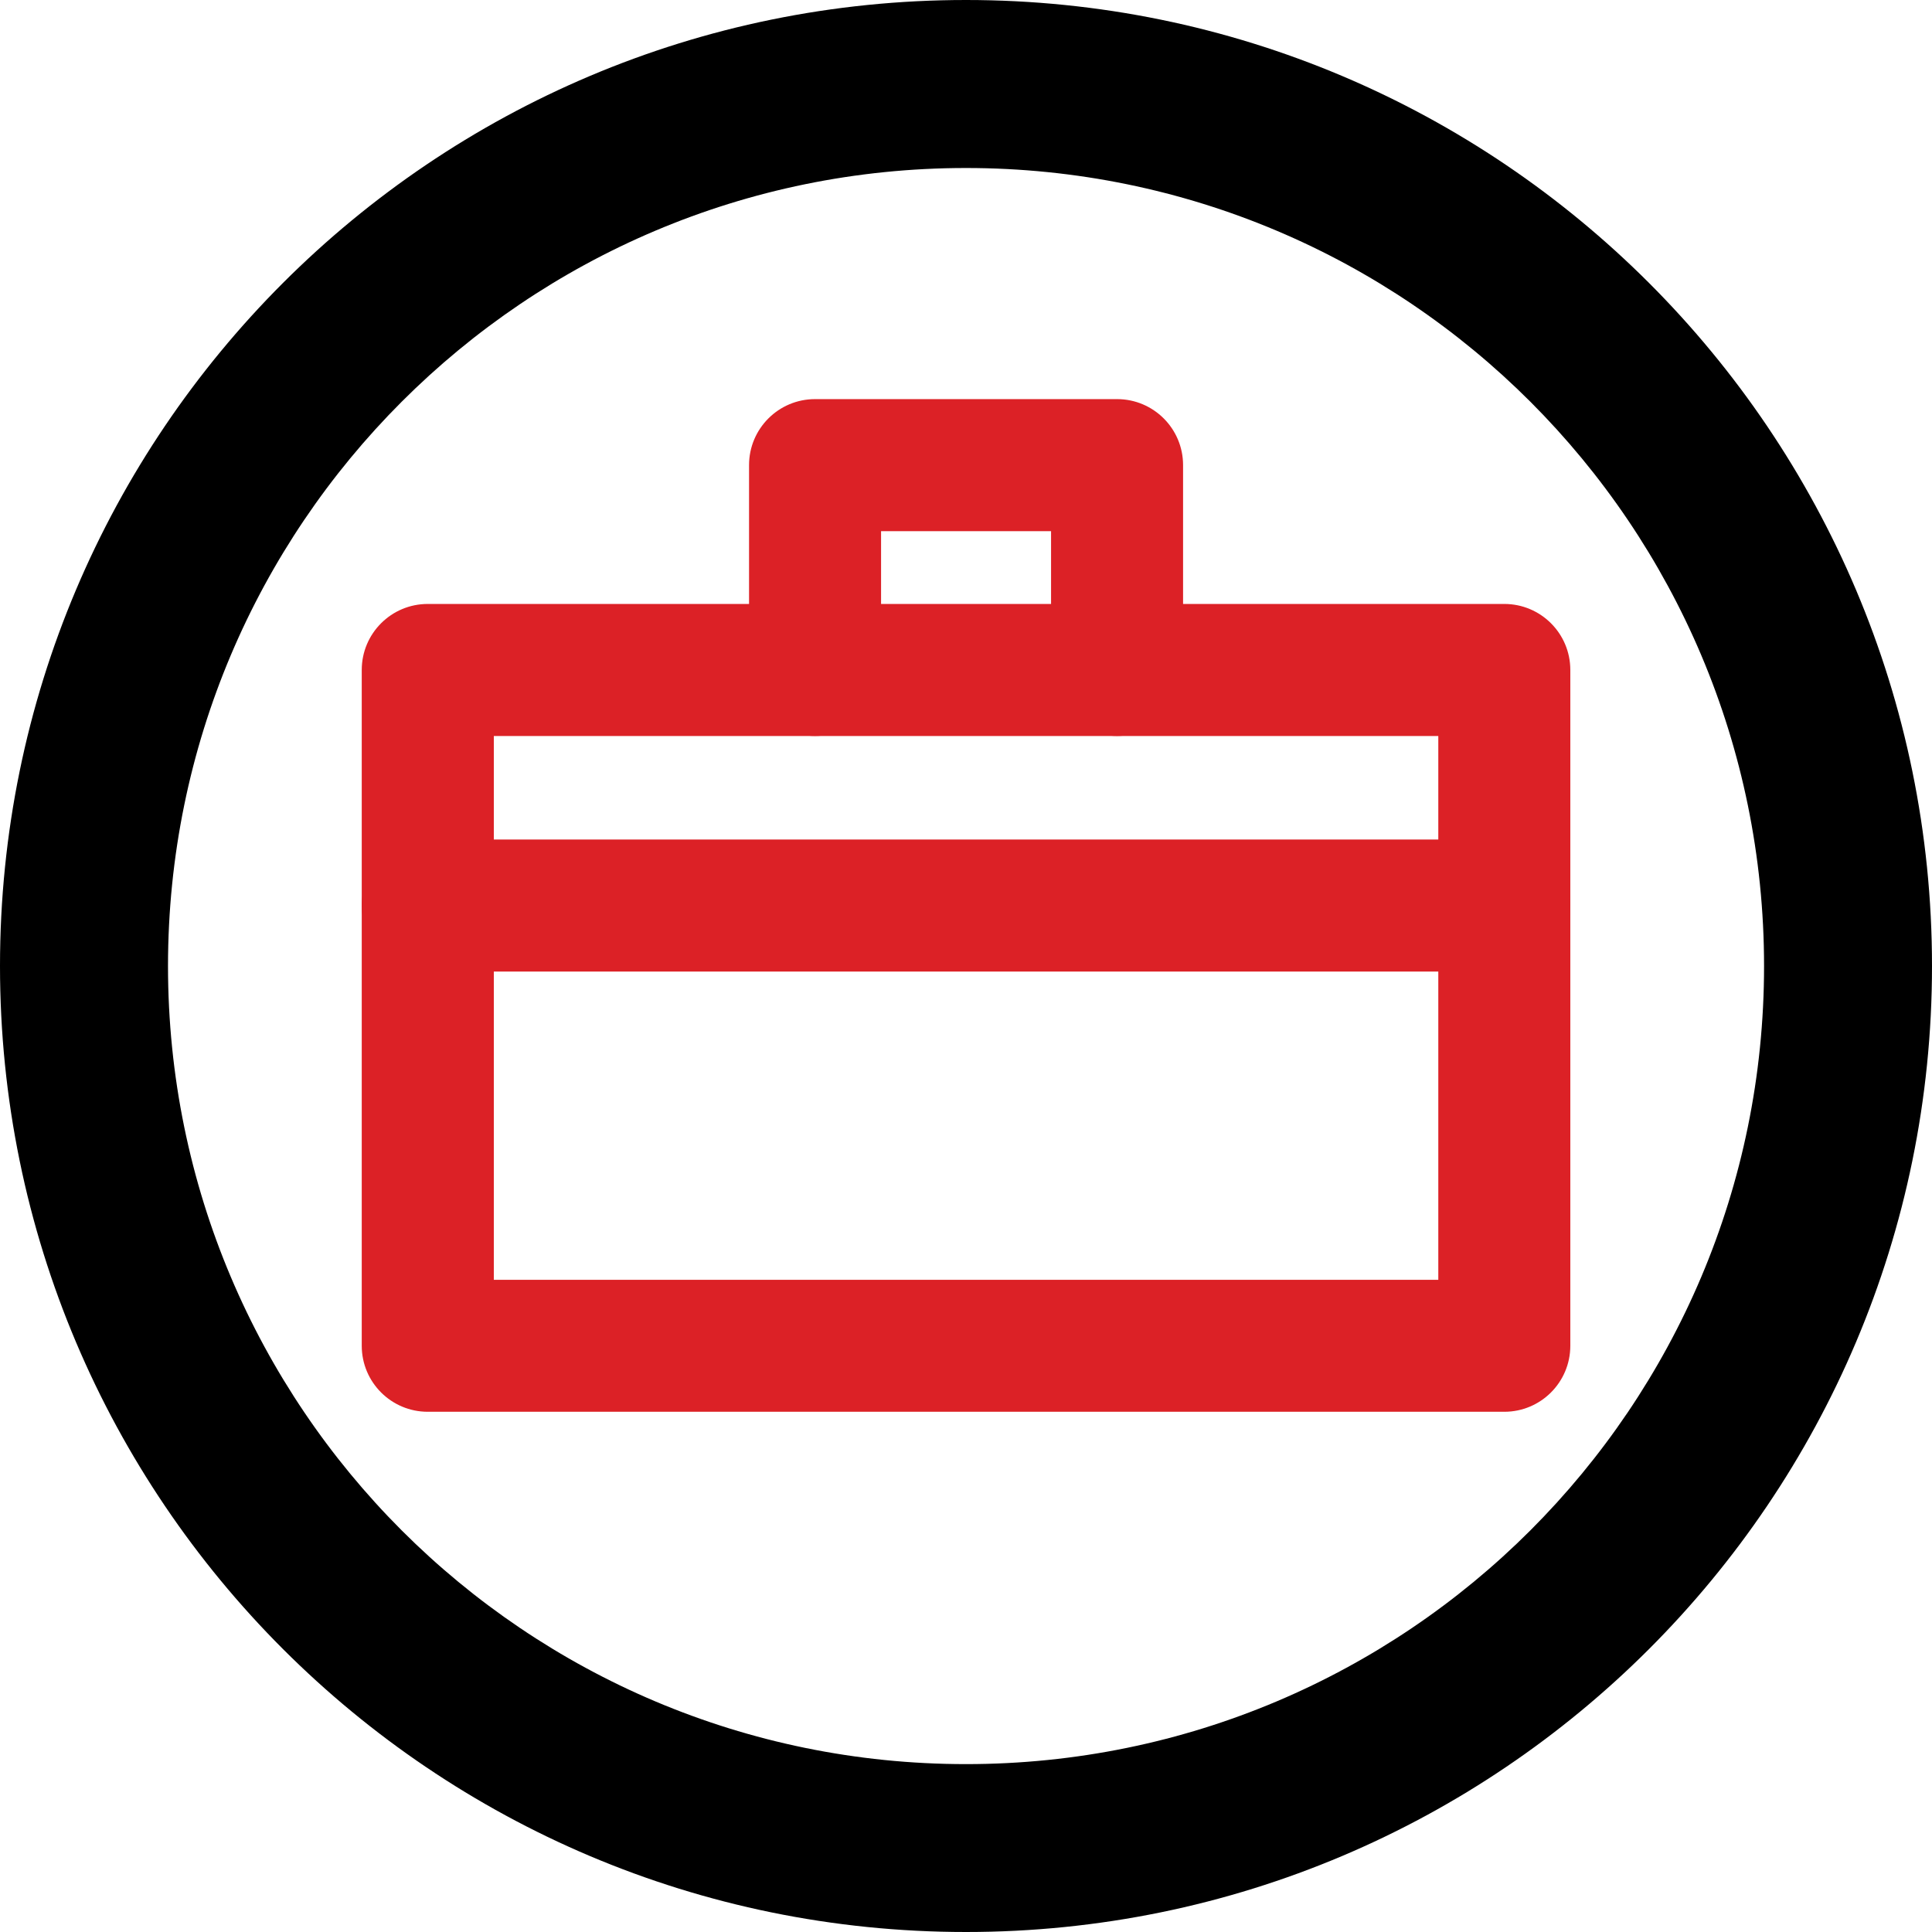
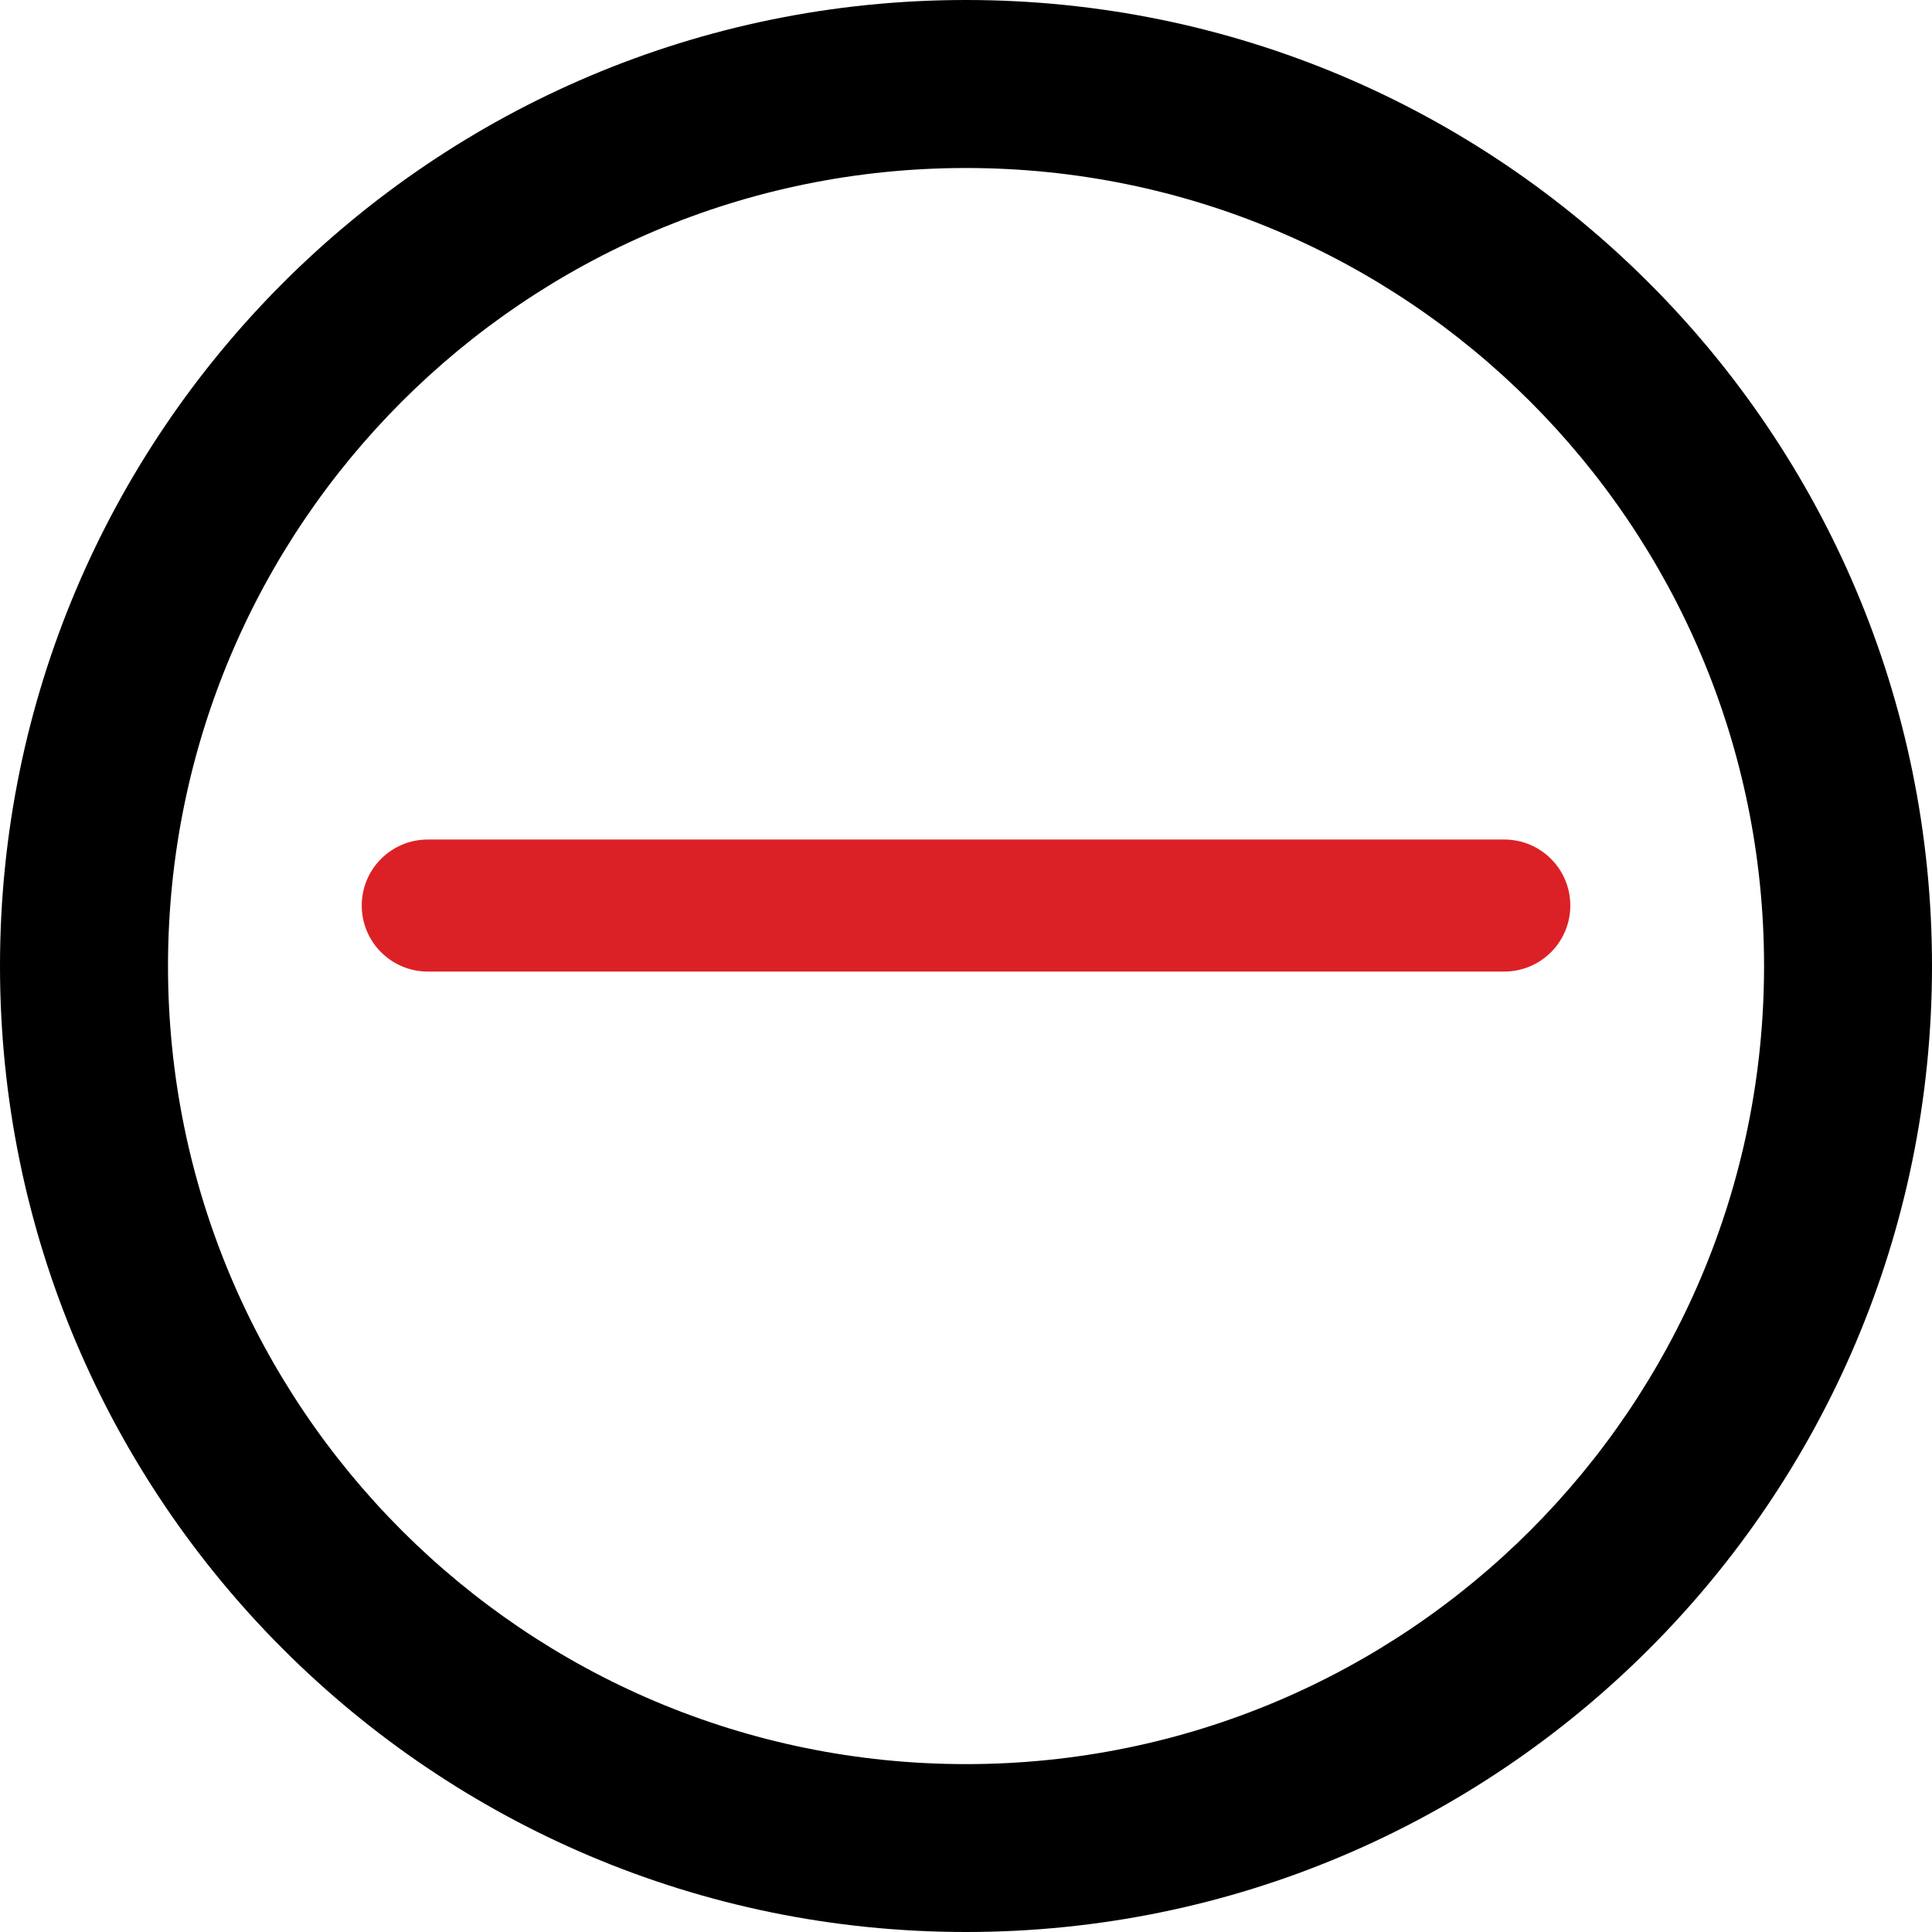
<svg xmlns="http://www.w3.org/2000/svg" xml:space="preserve" width="1.122in" height="1.122in" style="shape-rendering:geometricPrecision; text-rendering:geometricPrecision; image-rendering:optimizeQuality; fill-rule:evenodd; clip-rule:evenodd" viewBox="0 0 320.5 320.5">
  <defs>
    <style type="text/css">  .fil1 {fill:#DC2126;fill-rule:nonzero} .fil0 {fill:black;fill-rule:nonzero}  </style>
  </defs>
  <g id="Слой_x0020_1">
    <path class="fil0" d="M253.87 66.64c-23.95,-23.95 -57.06,-38.77 -93.62,-38.77 -36.56,0 -69.66,14.82 -93.61,38.77 -23.95,23.95 -38.77,57.06 -38.77,93.62 0,36.56 14.82,69.66 38.77,93.62 23.95,23.95 57.05,38.77 93.61,38.77 36.56,0 69.66,-14.82 93.62,-38.77 23.95,-23.95 38.77,-57.05 38.77,-93.62 0,-36.56 -14.82,-69.66 -38.77,-93.62zm-93.62 -66.64c44.25,0 84.32,17.94 113.31,46.94 29,29 46.94,69.06 46.94,113.31 0,44.25 -17.94,84.31 -46.94,113.31 -29,29 -69.06,46.94 -113.31,46.94 -44.25,0 -84.31,-17.94 -113.31,-46.94 -29,-29 -46.94,-69.06 -46.94,-113.31 0,-44.25 17.94,-84.31 46.94,-113.31 29,-29 69.06,-46.94 113.31,-46.94z" />
-     <path class="fil1" d="M70.96 100.19l178.59 0c6.05,0 10.95,4.9 10.95,10.95l0 112.11c0,6.05 -4.9,10.95 -10.95,10.95l-178.59 0c-6.05,0 -10.95,-4.9 -10.95,-10.95l0 -112.11c0,-6.05 4.9,-10.95 10.95,-10.95zm167.64 21.91l-156.68 0 0 90.21 156.68 0 0 -90.21z" />
-     <path class="fil1" d="M196.26 111.14c0,6.05 -4.9,10.95 -10.95,10.95 -6.05,0 -10.95,-4.9 -10.95,-10.95l0 -23.02 -28.2 0 0 23.02c0,6.05 -4.9,10.95 -10.95,10.95 -6.05,0 -10.95,-4.9 -10.95,-10.95l0 -33.98c0,-6.05 4.9,-10.95 10.95,-10.95l50.1 0c6.05,0 10.95,4.9 10.95,10.95l0 33.98z" />
    <path class="fil1" d="M70.96 161.17c-6.05,0 -10.95,-4.9 -10.95,-10.95 0,-6.05 4.9,-10.95 10.95,-10.95l178.59 0c6.05,0 10.95,4.9 10.95,10.95 0,6.05 -4.9,10.95 -10.95,10.95l-178.59 0z" />
  </g>
</svg>